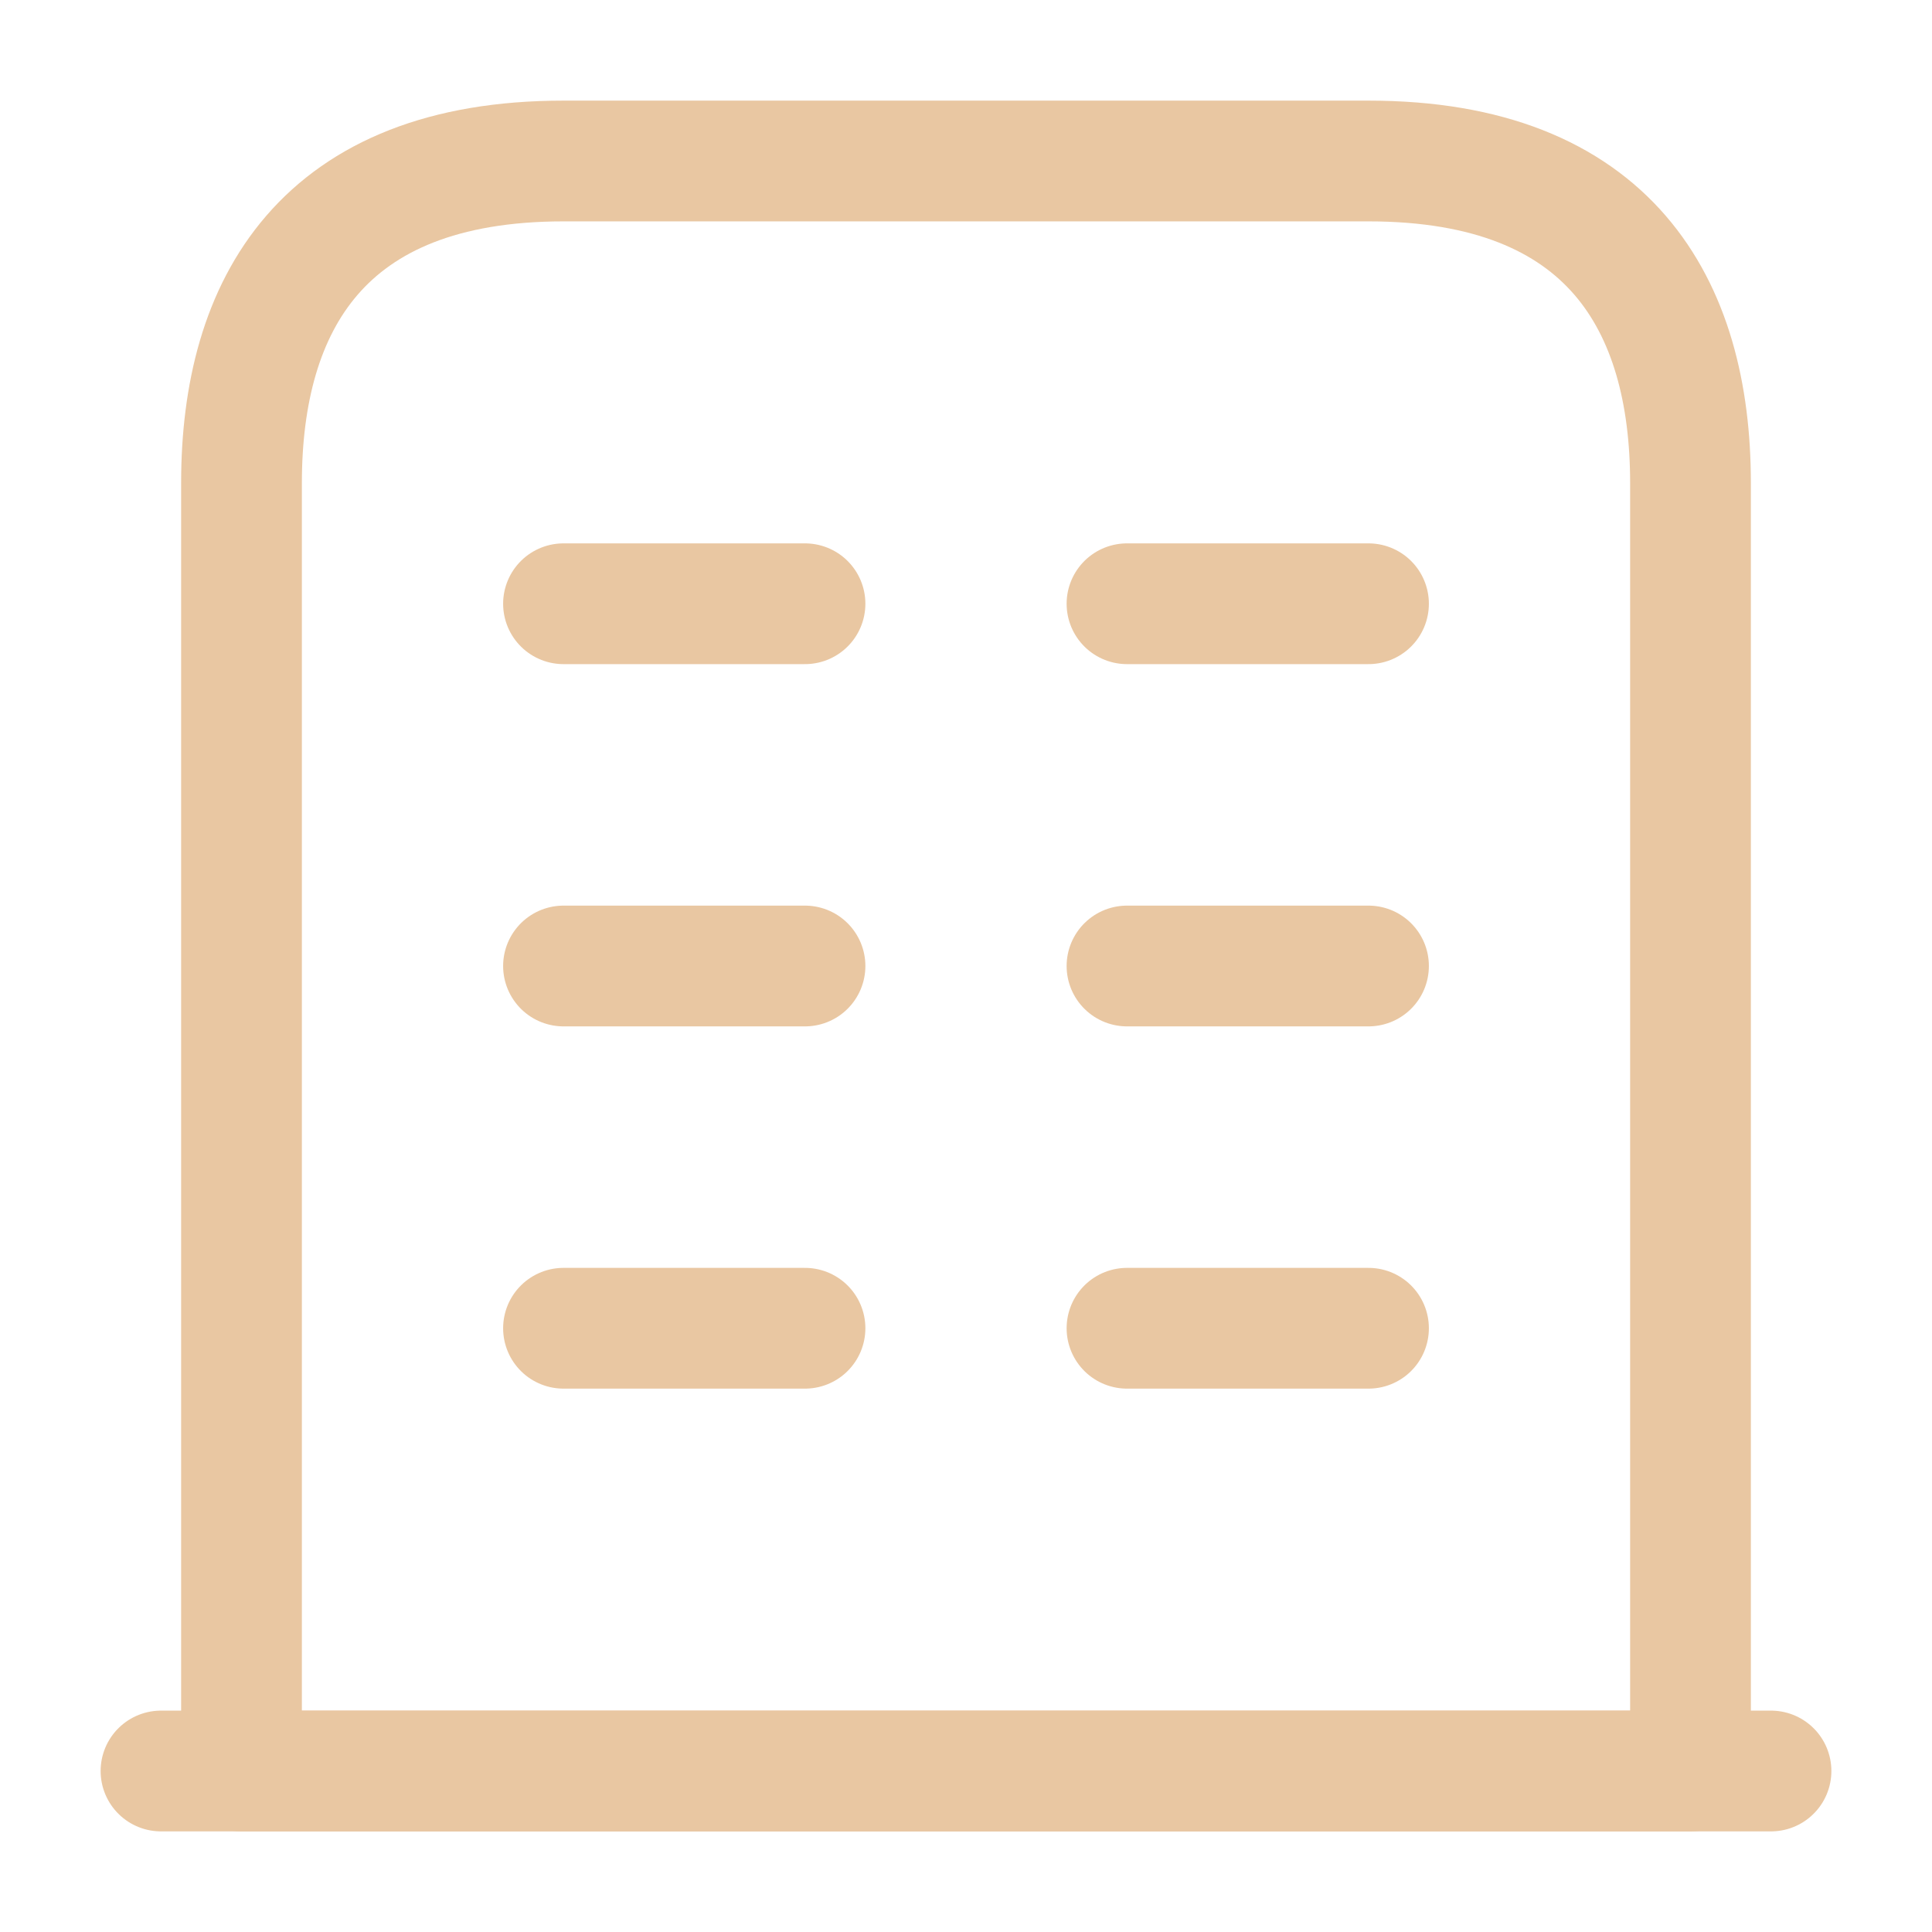
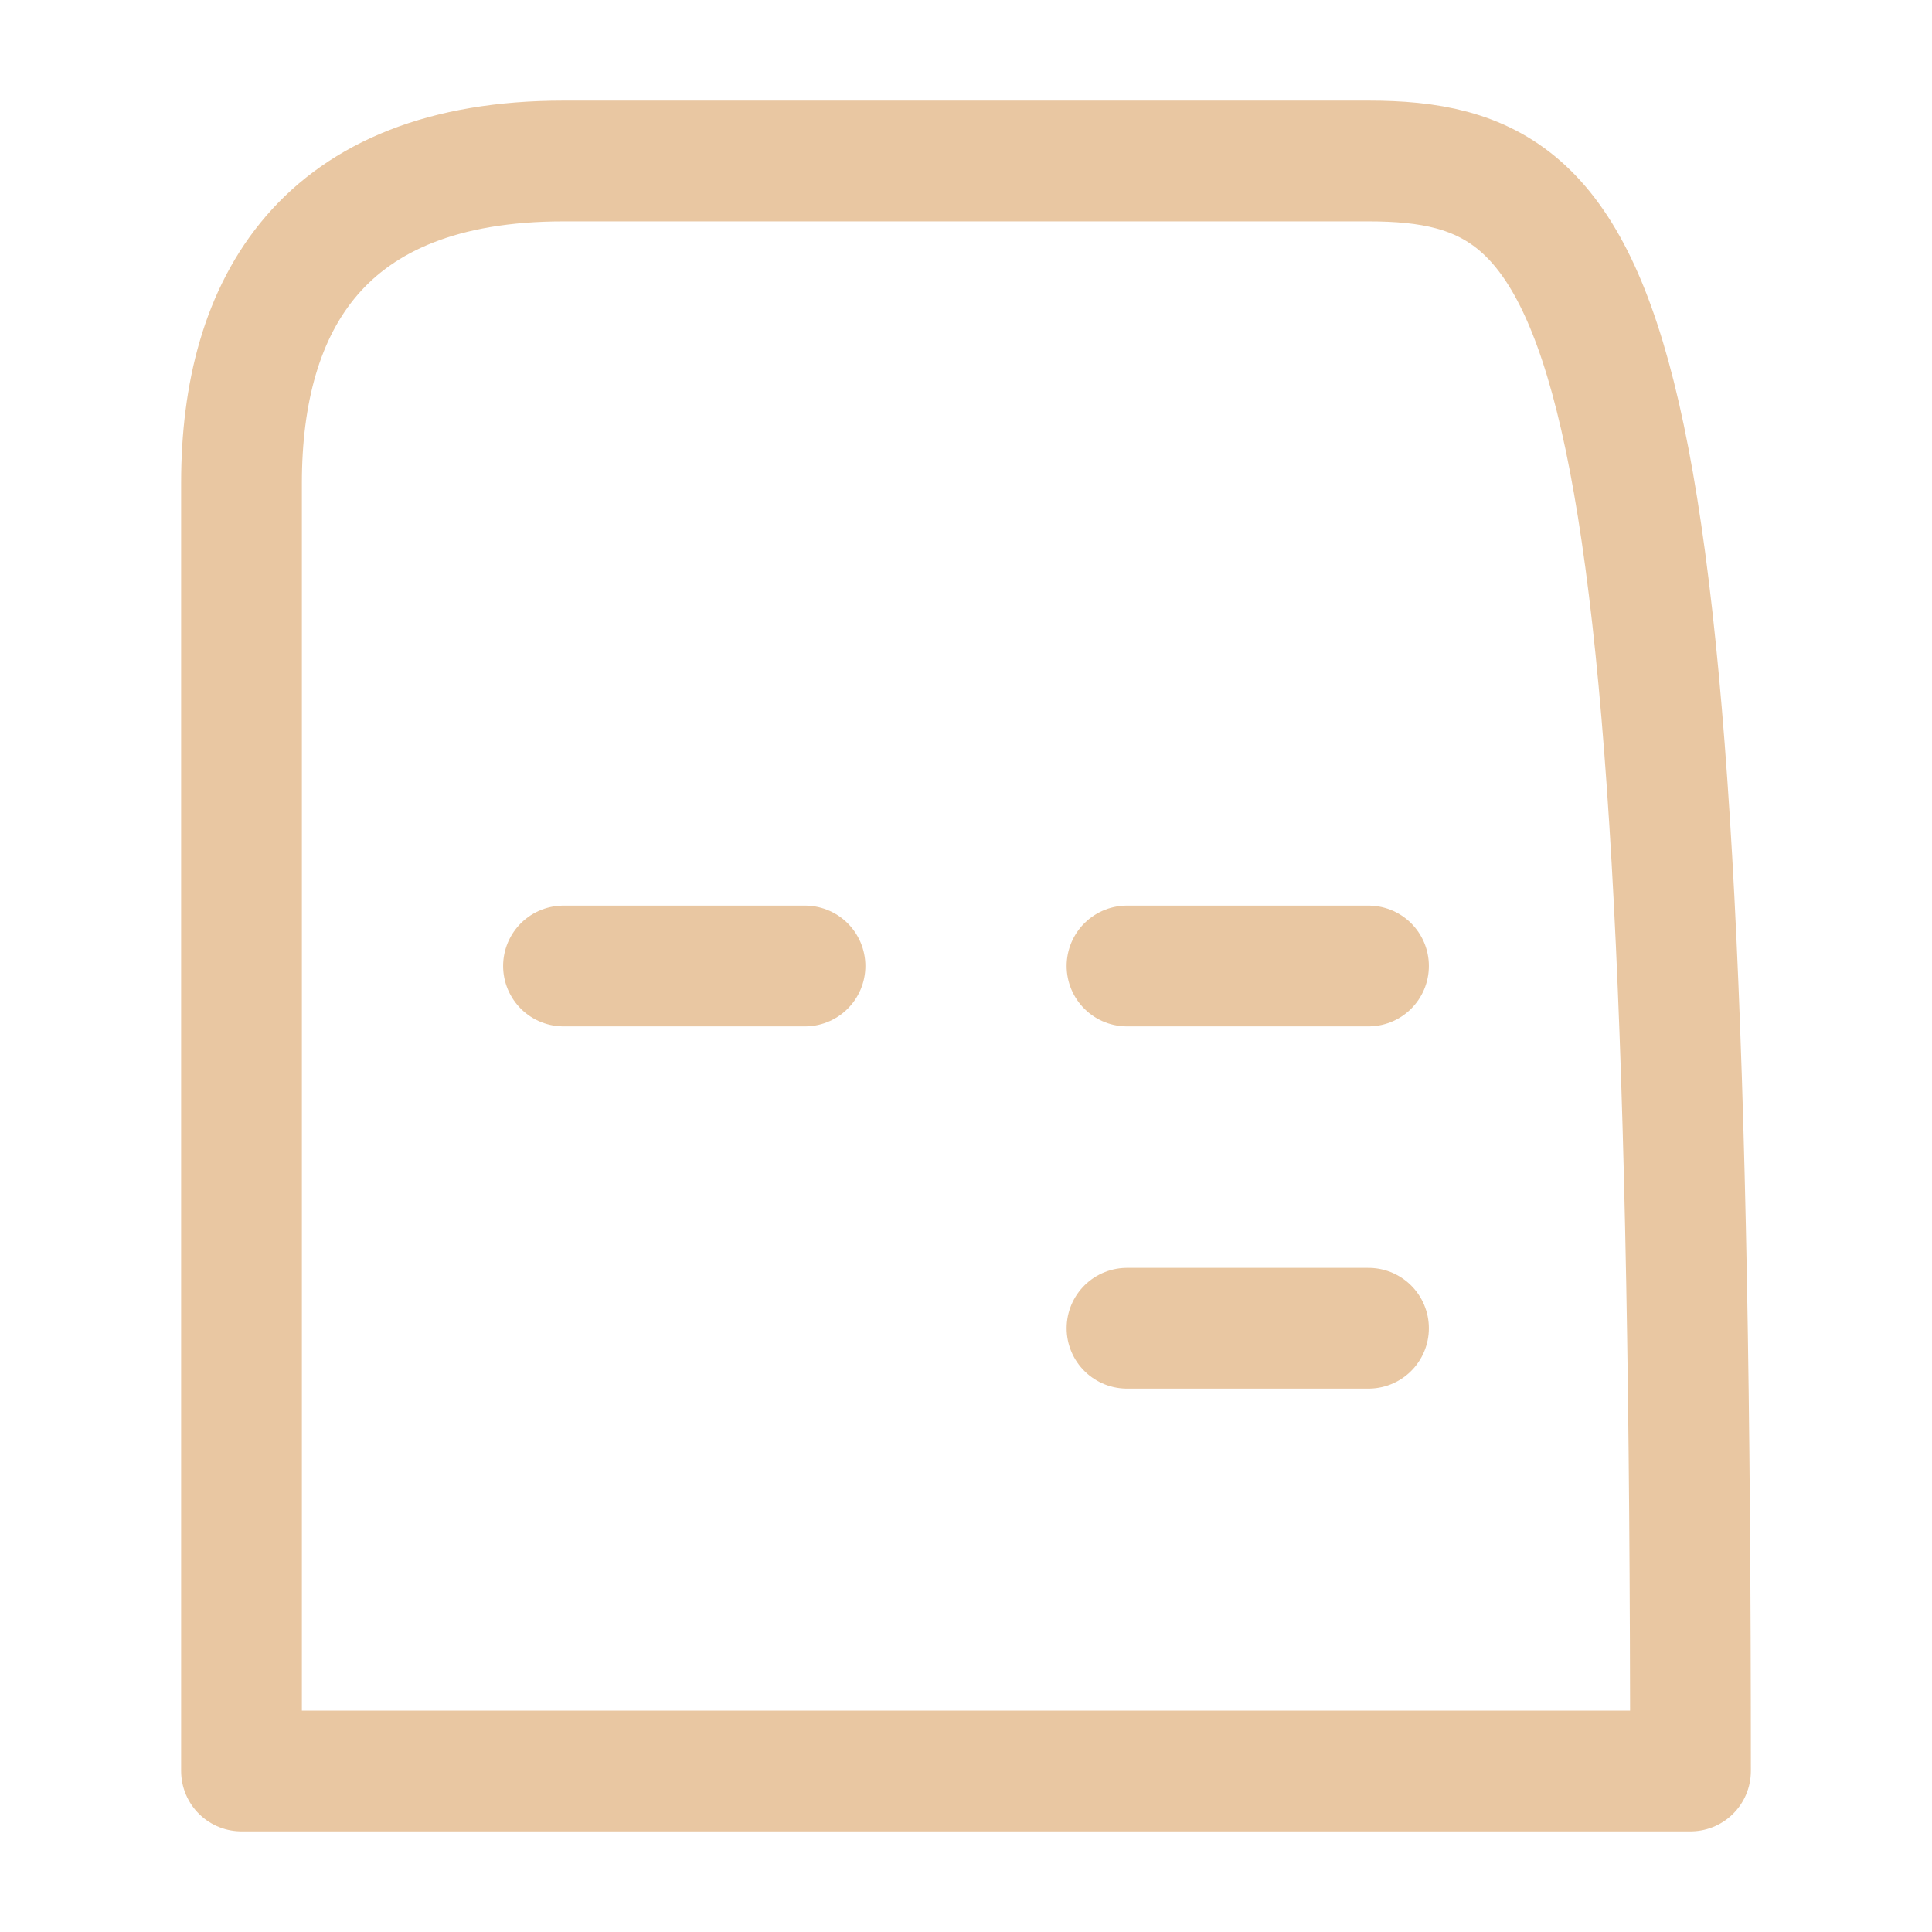
<svg xmlns="http://www.w3.org/2000/svg" width="24" height="24" viewBox="0 0 24 24" fill="none">
-   <path d="M2 22H22" stroke="#E9C7A2" stroke-width="1.5" stroke-miterlimit="10" stroke-linecap="round" stroke-linejoin="round" />
-   <path d="M17 2H7C4 2 3 3.79 3 6V22H21V6C21 3.79 20 2 17 2Z" stroke="#E9C7A2" stroke-width="1.5" stroke-miterlimit="10" stroke-linecap="round" stroke-linejoin="round" />
-   <path d="M7 16.5H10" stroke="#E9C7A2" stroke-width="1.5" stroke-miterlimit="10" stroke-linecap="round" stroke-linejoin="round" />
+   <path d="M17 2H7C4 2 3 3.79 3 6V22H21C21 3.79 20 2 17 2Z" stroke="#E9C7A2" stroke-width="1.5" stroke-miterlimit="10" stroke-linecap="round" stroke-linejoin="round" />
  <path d="M14 16.5H17" stroke="#E9C7A2" stroke-width="1.5" stroke-miterlimit="10" stroke-linecap="round" stroke-linejoin="round" />
  <path d="M7 12H10" stroke="#E9C7A2" stroke-width="1.5" stroke-miterlimit="10" stroke-linecap="round" stroke-linejoin="round" />
  <path d="M14 12H17" stroke="#E9C7A2" stroke-width="1.5" stroke-miterlimit="10" stroke-linecap="round" stroke-linejoin="round" />
-   <path d="M7 7.5H10" stroke="#E9C7A2" stroke-width="1.5" stroke-miterlimit="10" stroke-linecap="round" stroke-linejoin="round" />
-   <path d="M14 7.5H17" stroke="#E9C7A2" stroke-width="1.5" stroke-miterlimit="10" stroke-linecap="round" stroke-linejoin="round" />
</svg>